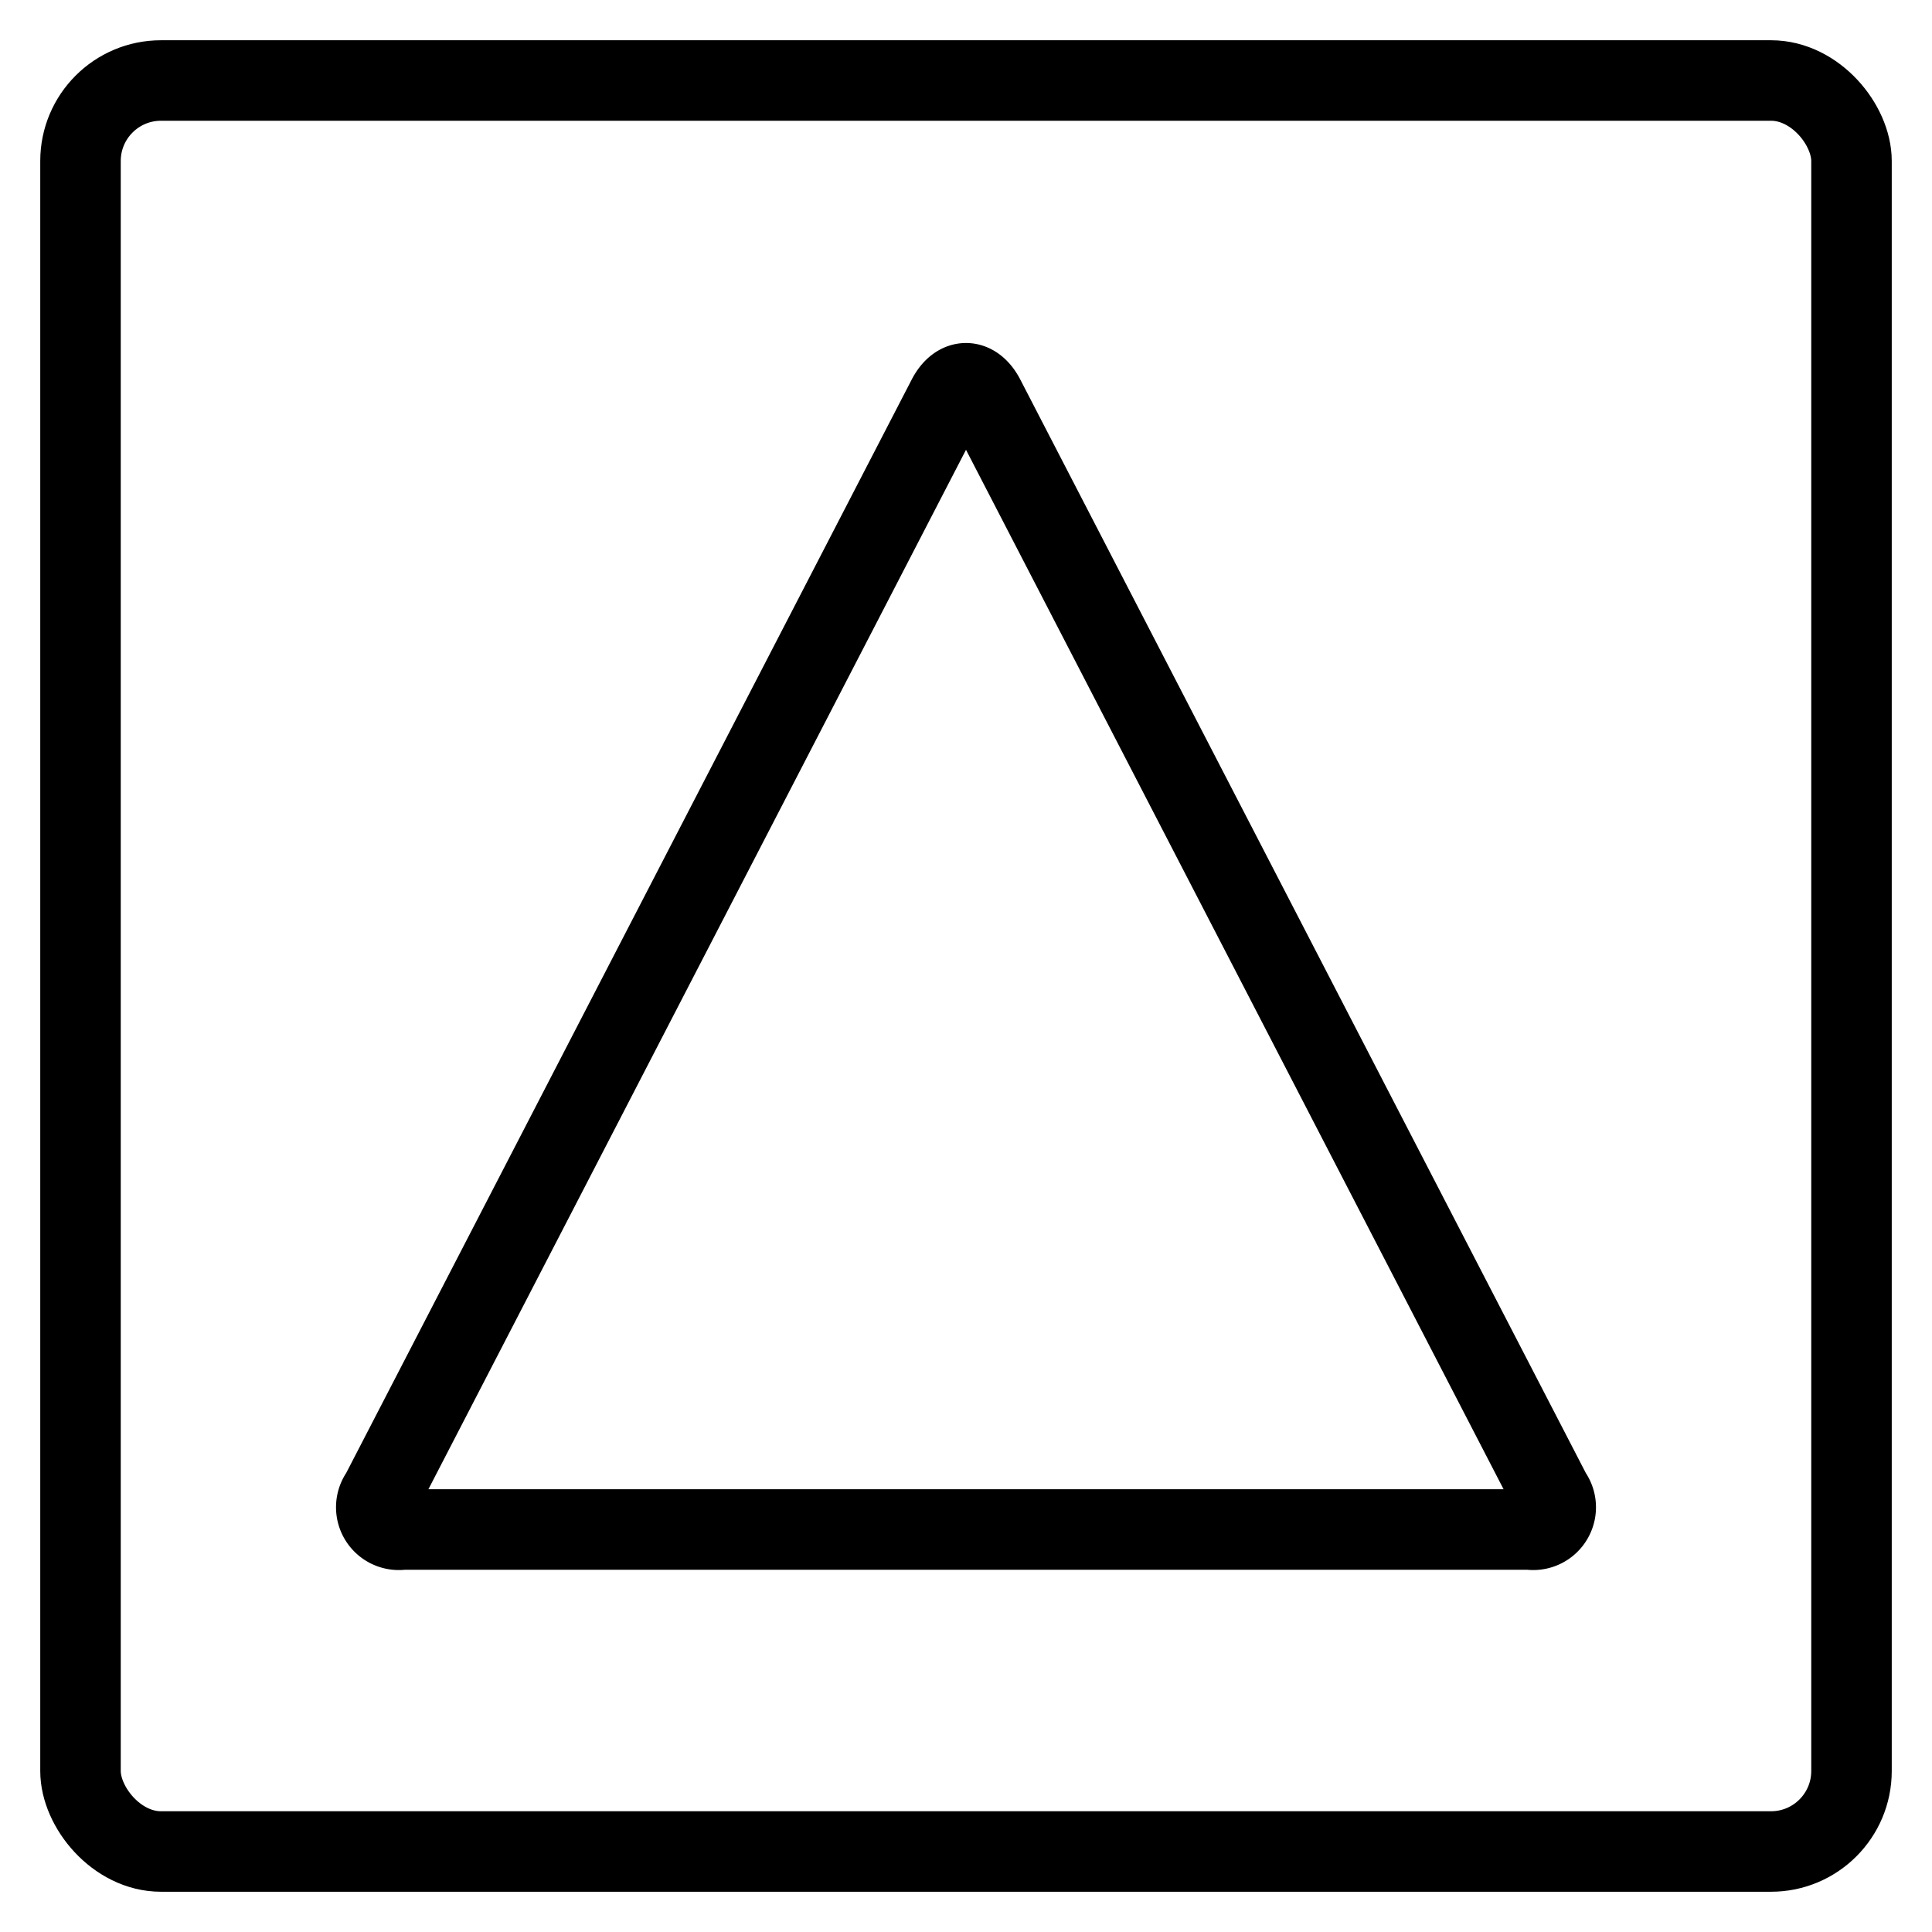
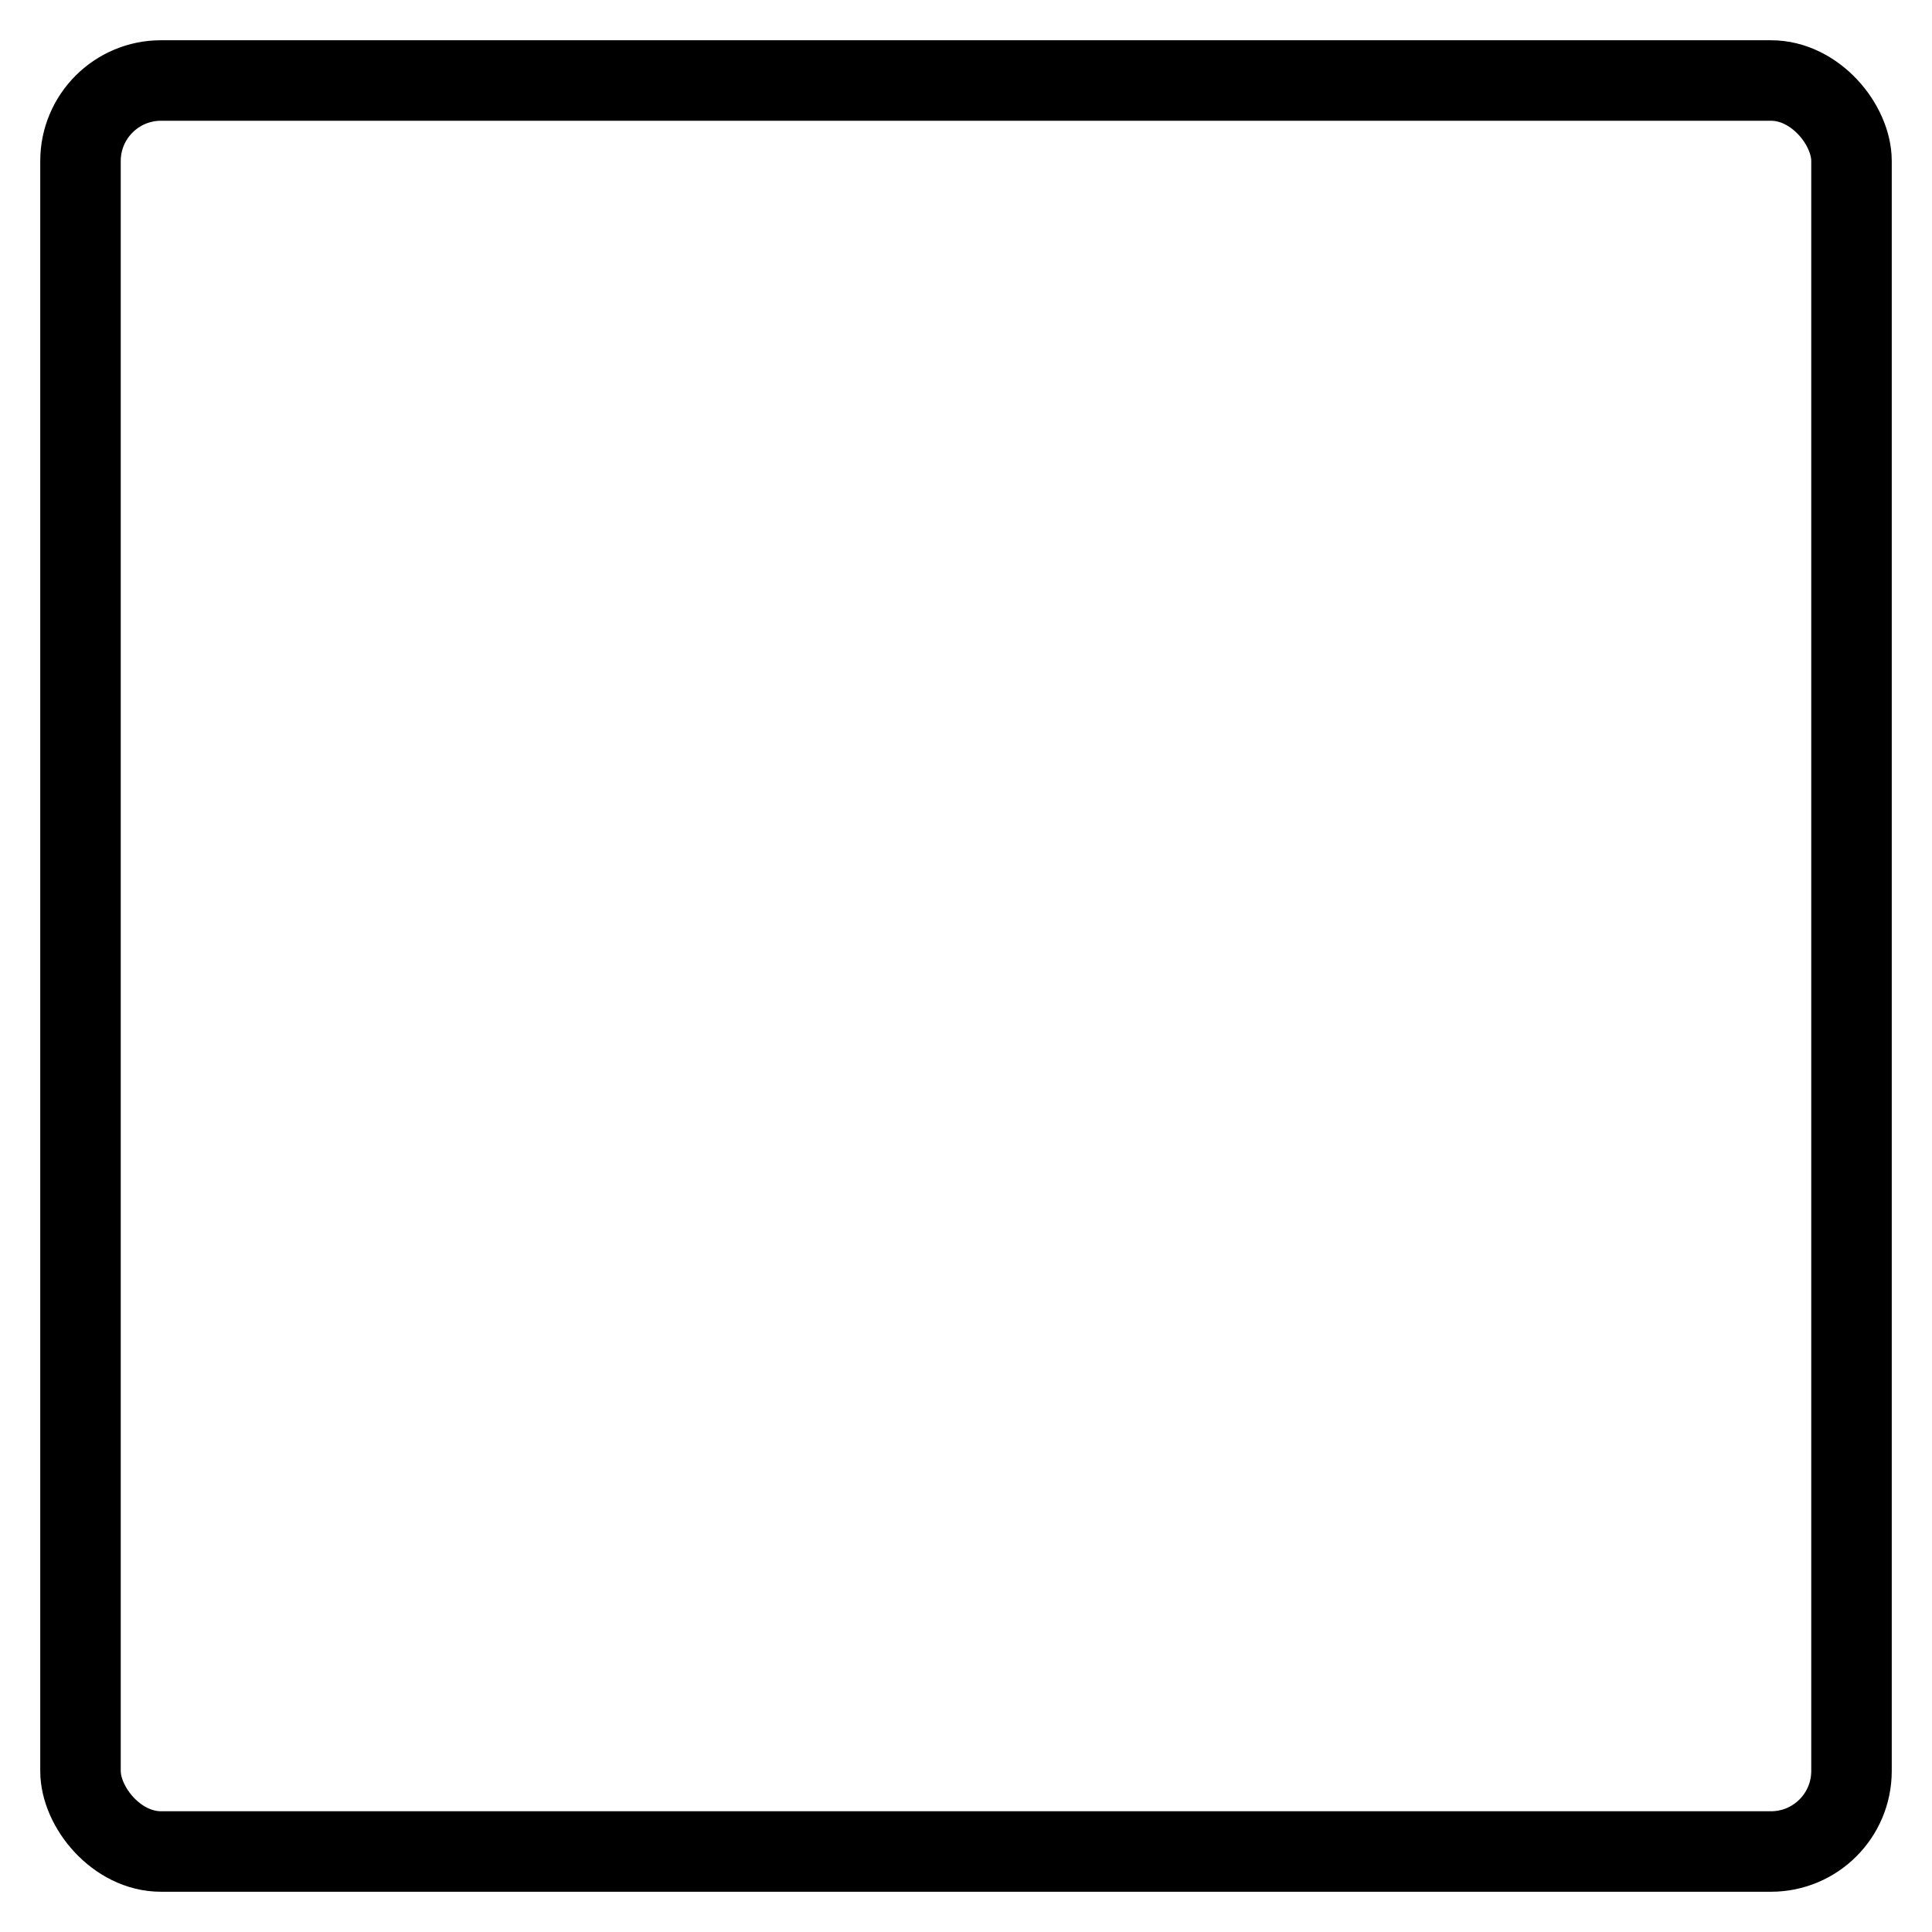
<svg xmlns="http://www.w3.org/2000/svg" viewBox="0 0 24 24">
  <g transform="matrix(1,0,0,1,0,0)">
    <defs>
      <style>.a{fill:none;stroke:#000000;stroke-linecap:round;stroke-linejoin:round;}</style>
    </defs>
    <title>mask-triangle</title>
    <rect class="a" x="1" y="1" width="22" height="22" rx="1" ry="1" />
-     <path class="a" d="M19.27,18.556A.28.28,0,0,1,19,19H5a.28.28,0,0,1-.27-.444L11.77,4.944c.127-.244.333-.244.46,0Z" />
  </g>
</svg>